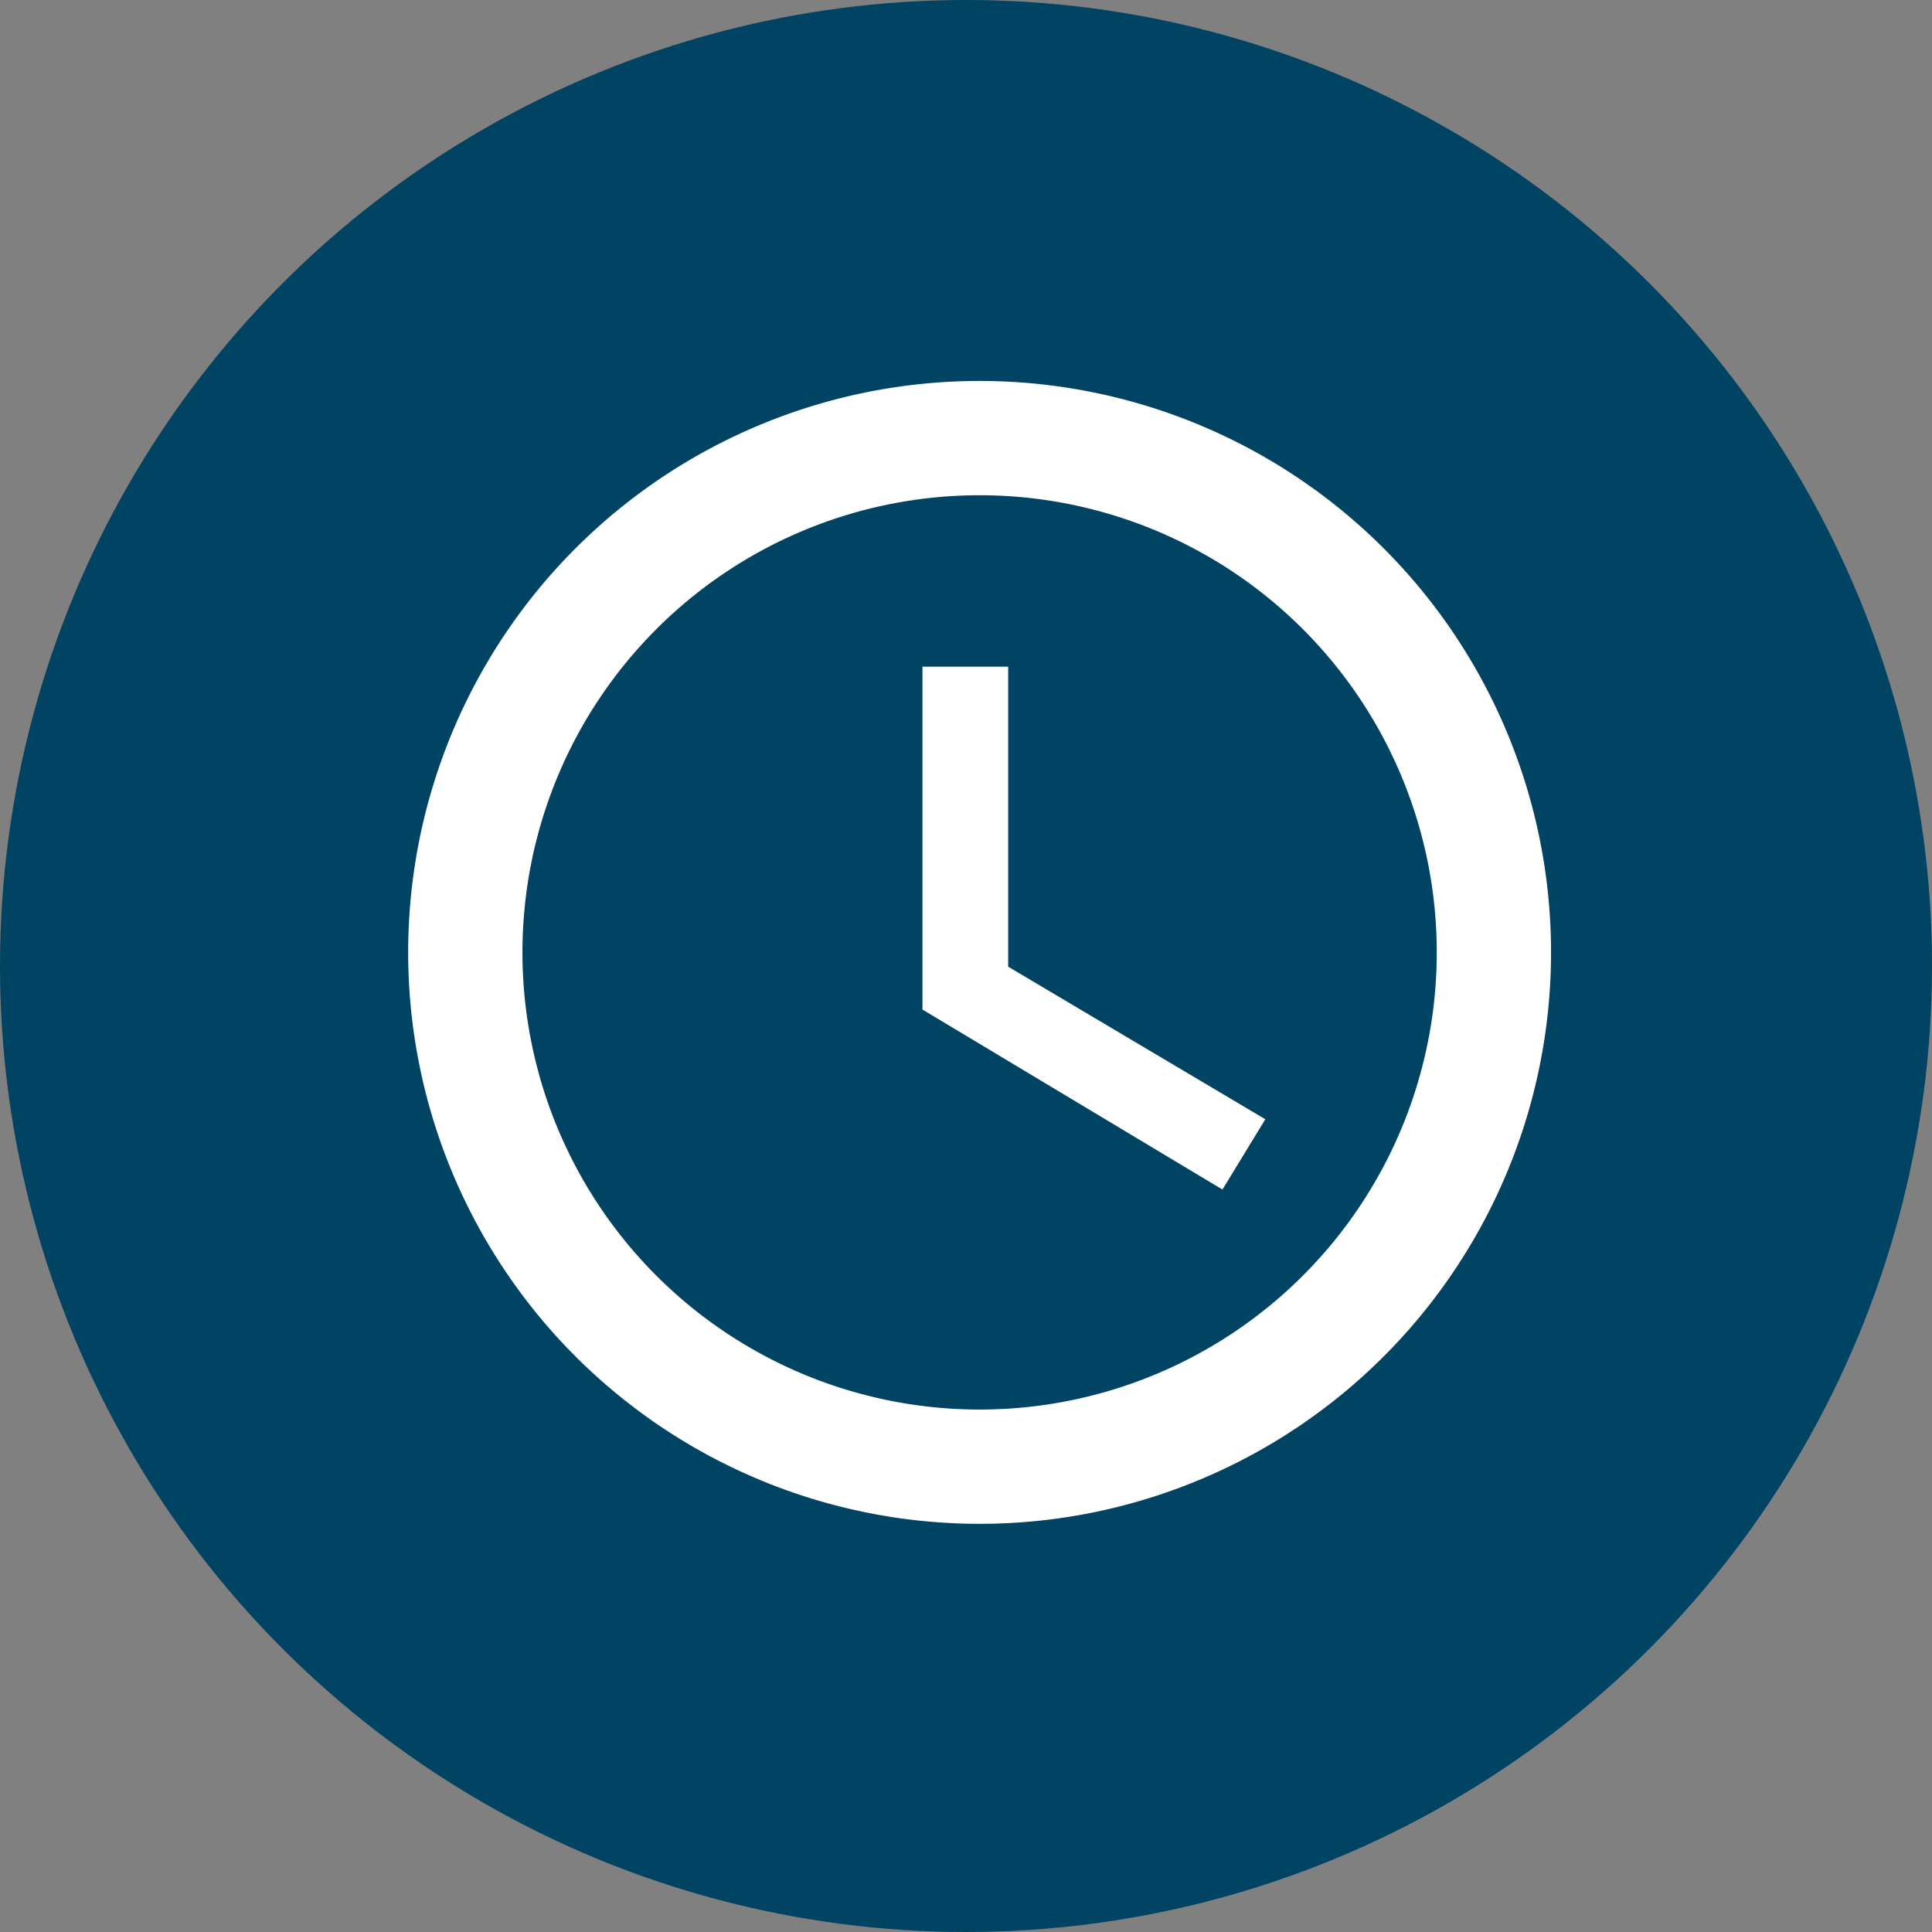
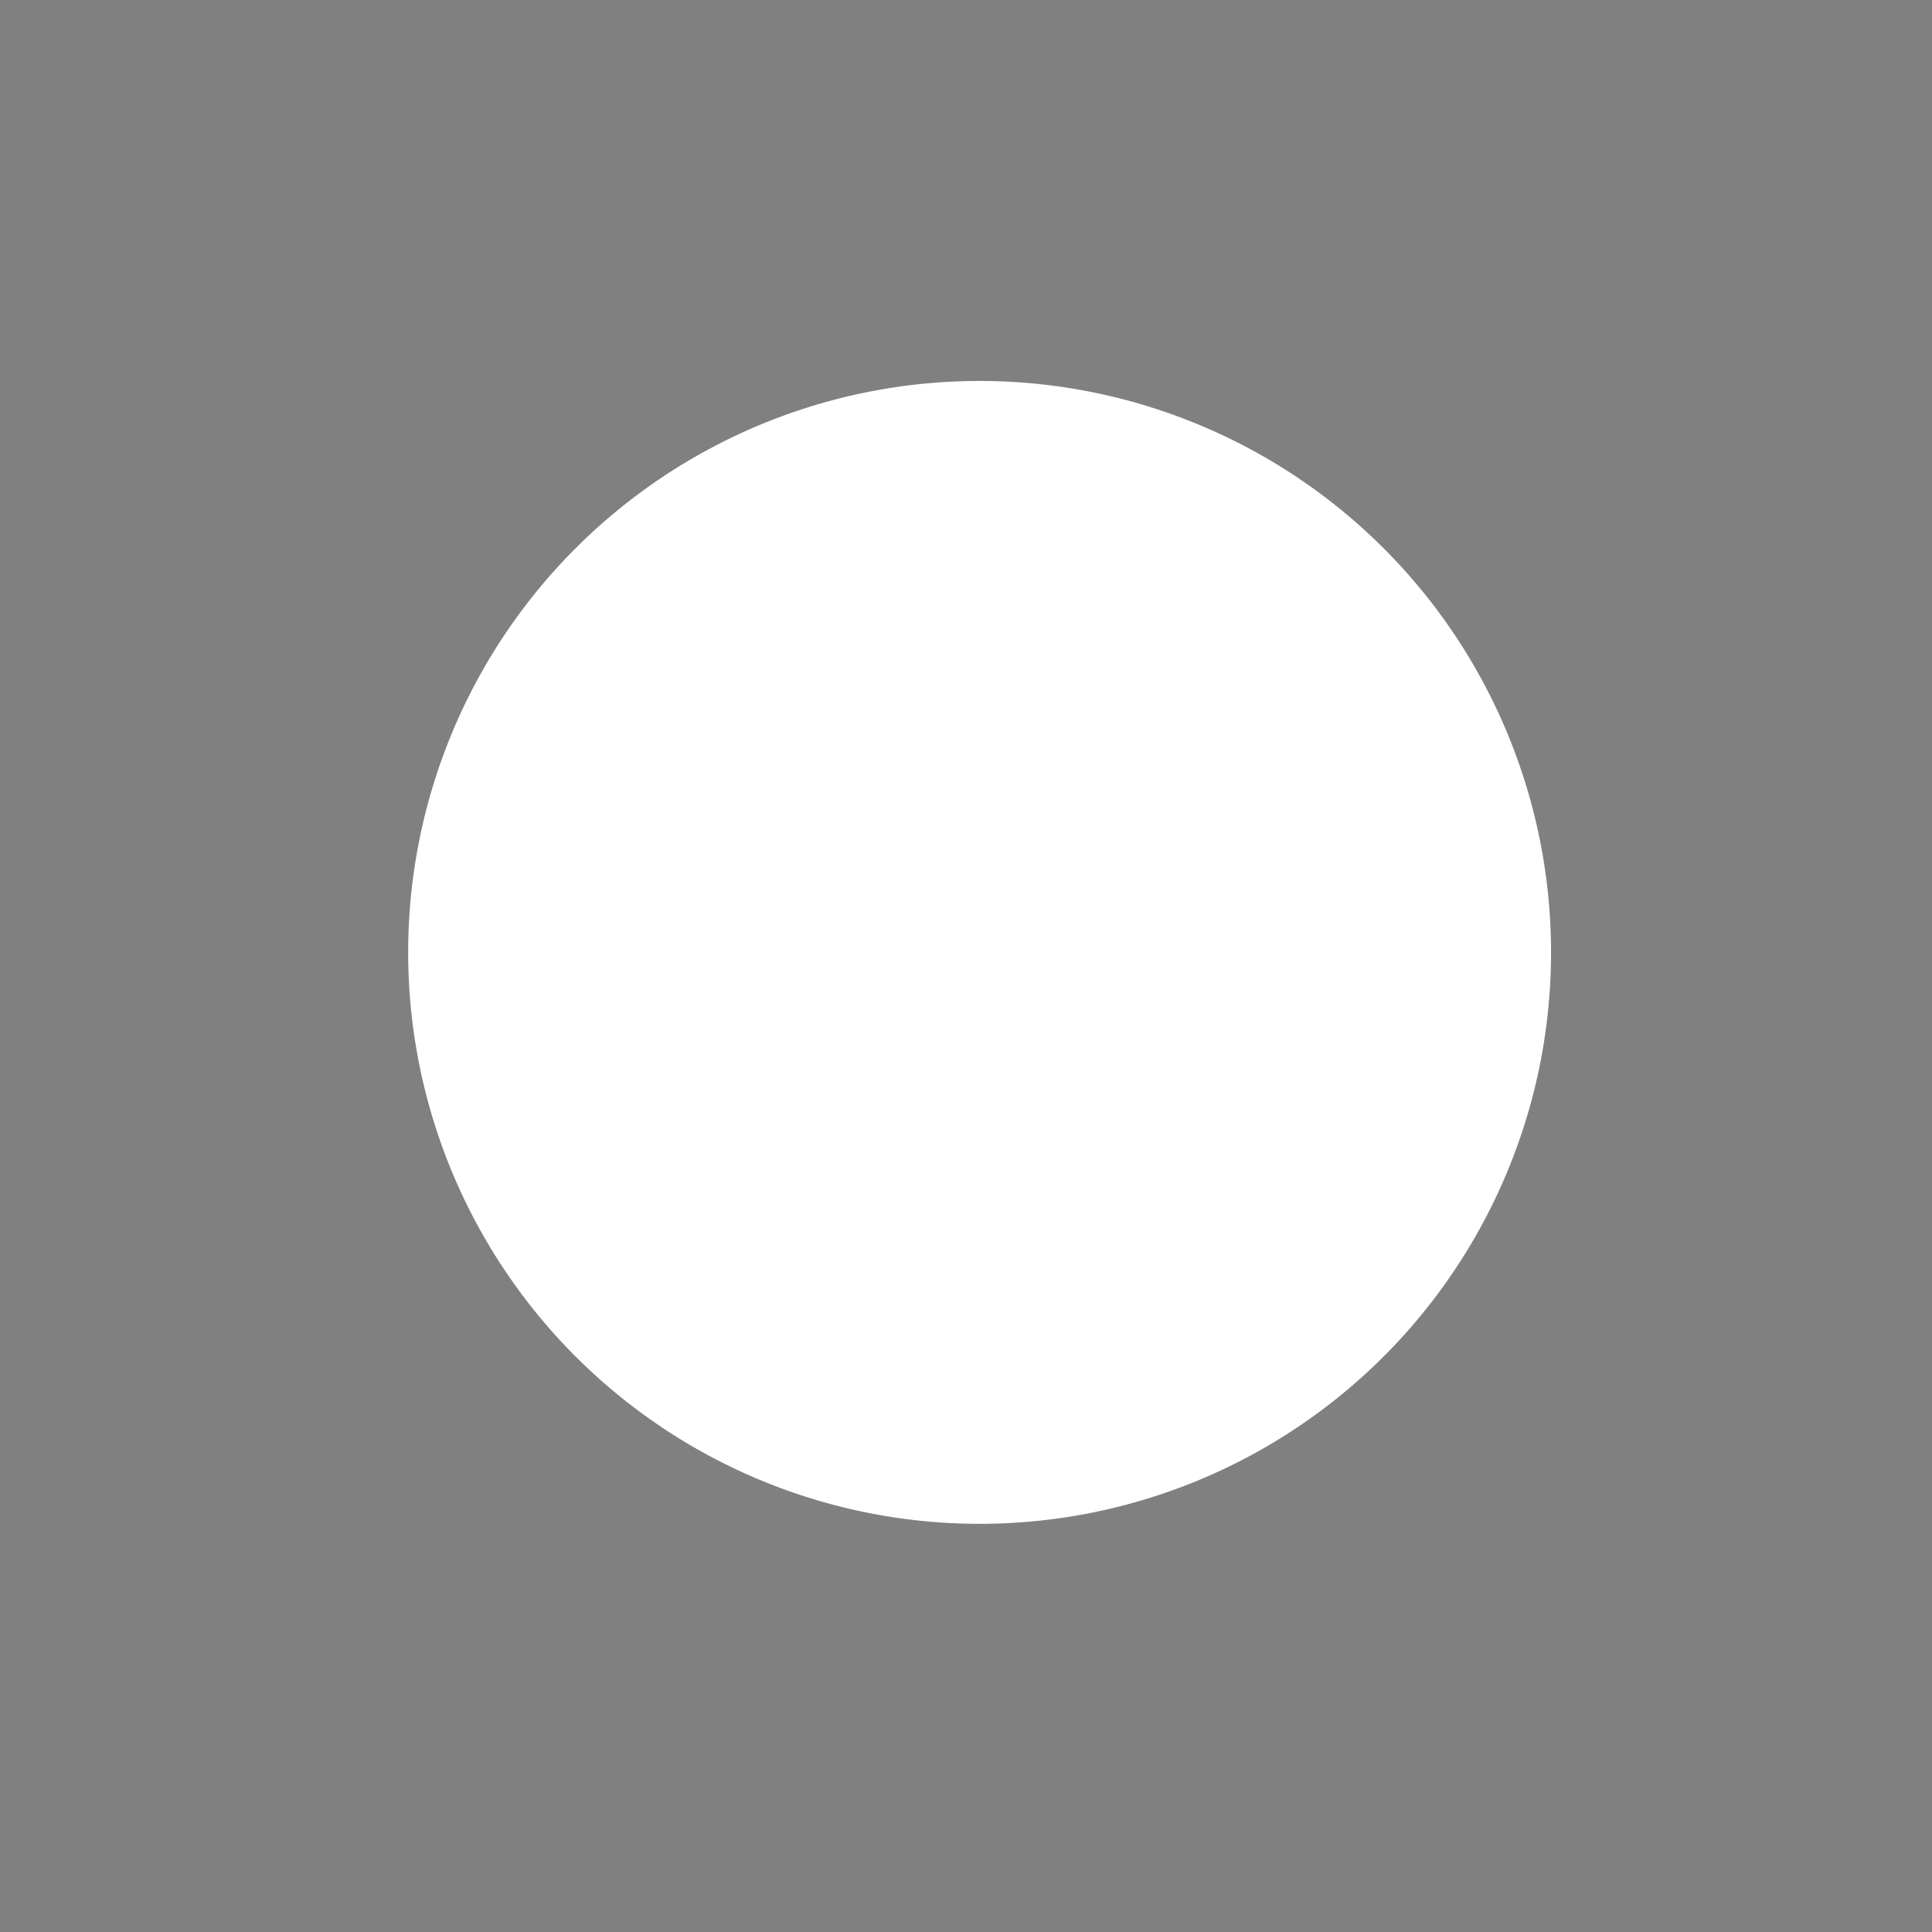
<svg xmlns="http://www.w3.org/2000/svg" width="71" height="71" viewBox="0 0 71 71">
  <rect x="0" y="0" width="71" height="71" fill="#808080" stroke="none" />
  <g id="Group_285" data-name="Group 285" transform="translate(-1256 -1192)">
-     <circle id="Ellipse_253" data-name="Ellipse 253" cx="35.5" cy="35.5" r="35.5" transform="translate(1256 1192)" fill="#004363" />
-     <path id="clock-outline_1_" data-name="clock-outline (1)" d="M23,39.8A16.8,16.8,0,1,0,6.2,23,16.8,16.8,0,0,0,23,39.8M23,2A21,21,0,1,1,2,23,21,21,0,0,1,23,2m1.05,10.5V23.525l9.45,5.607-1.575,2.583L20.9,25.1V12.5Z" transform="translate(1269 1204)" fill="#fff" />
+     <path id="clock-outline_1_" data-name="clock-outline (1)" d="M23,39.8M23,2A21,21,0,1,1,2,23,21,21,0,0,1,23,2m1.05,10.5V23.525l9.45,5.607-1.575,2.583L20.9,25.1V12.5Z" transform="translate(1269 1204)" fill="#fff" />
  </g>
</svg>